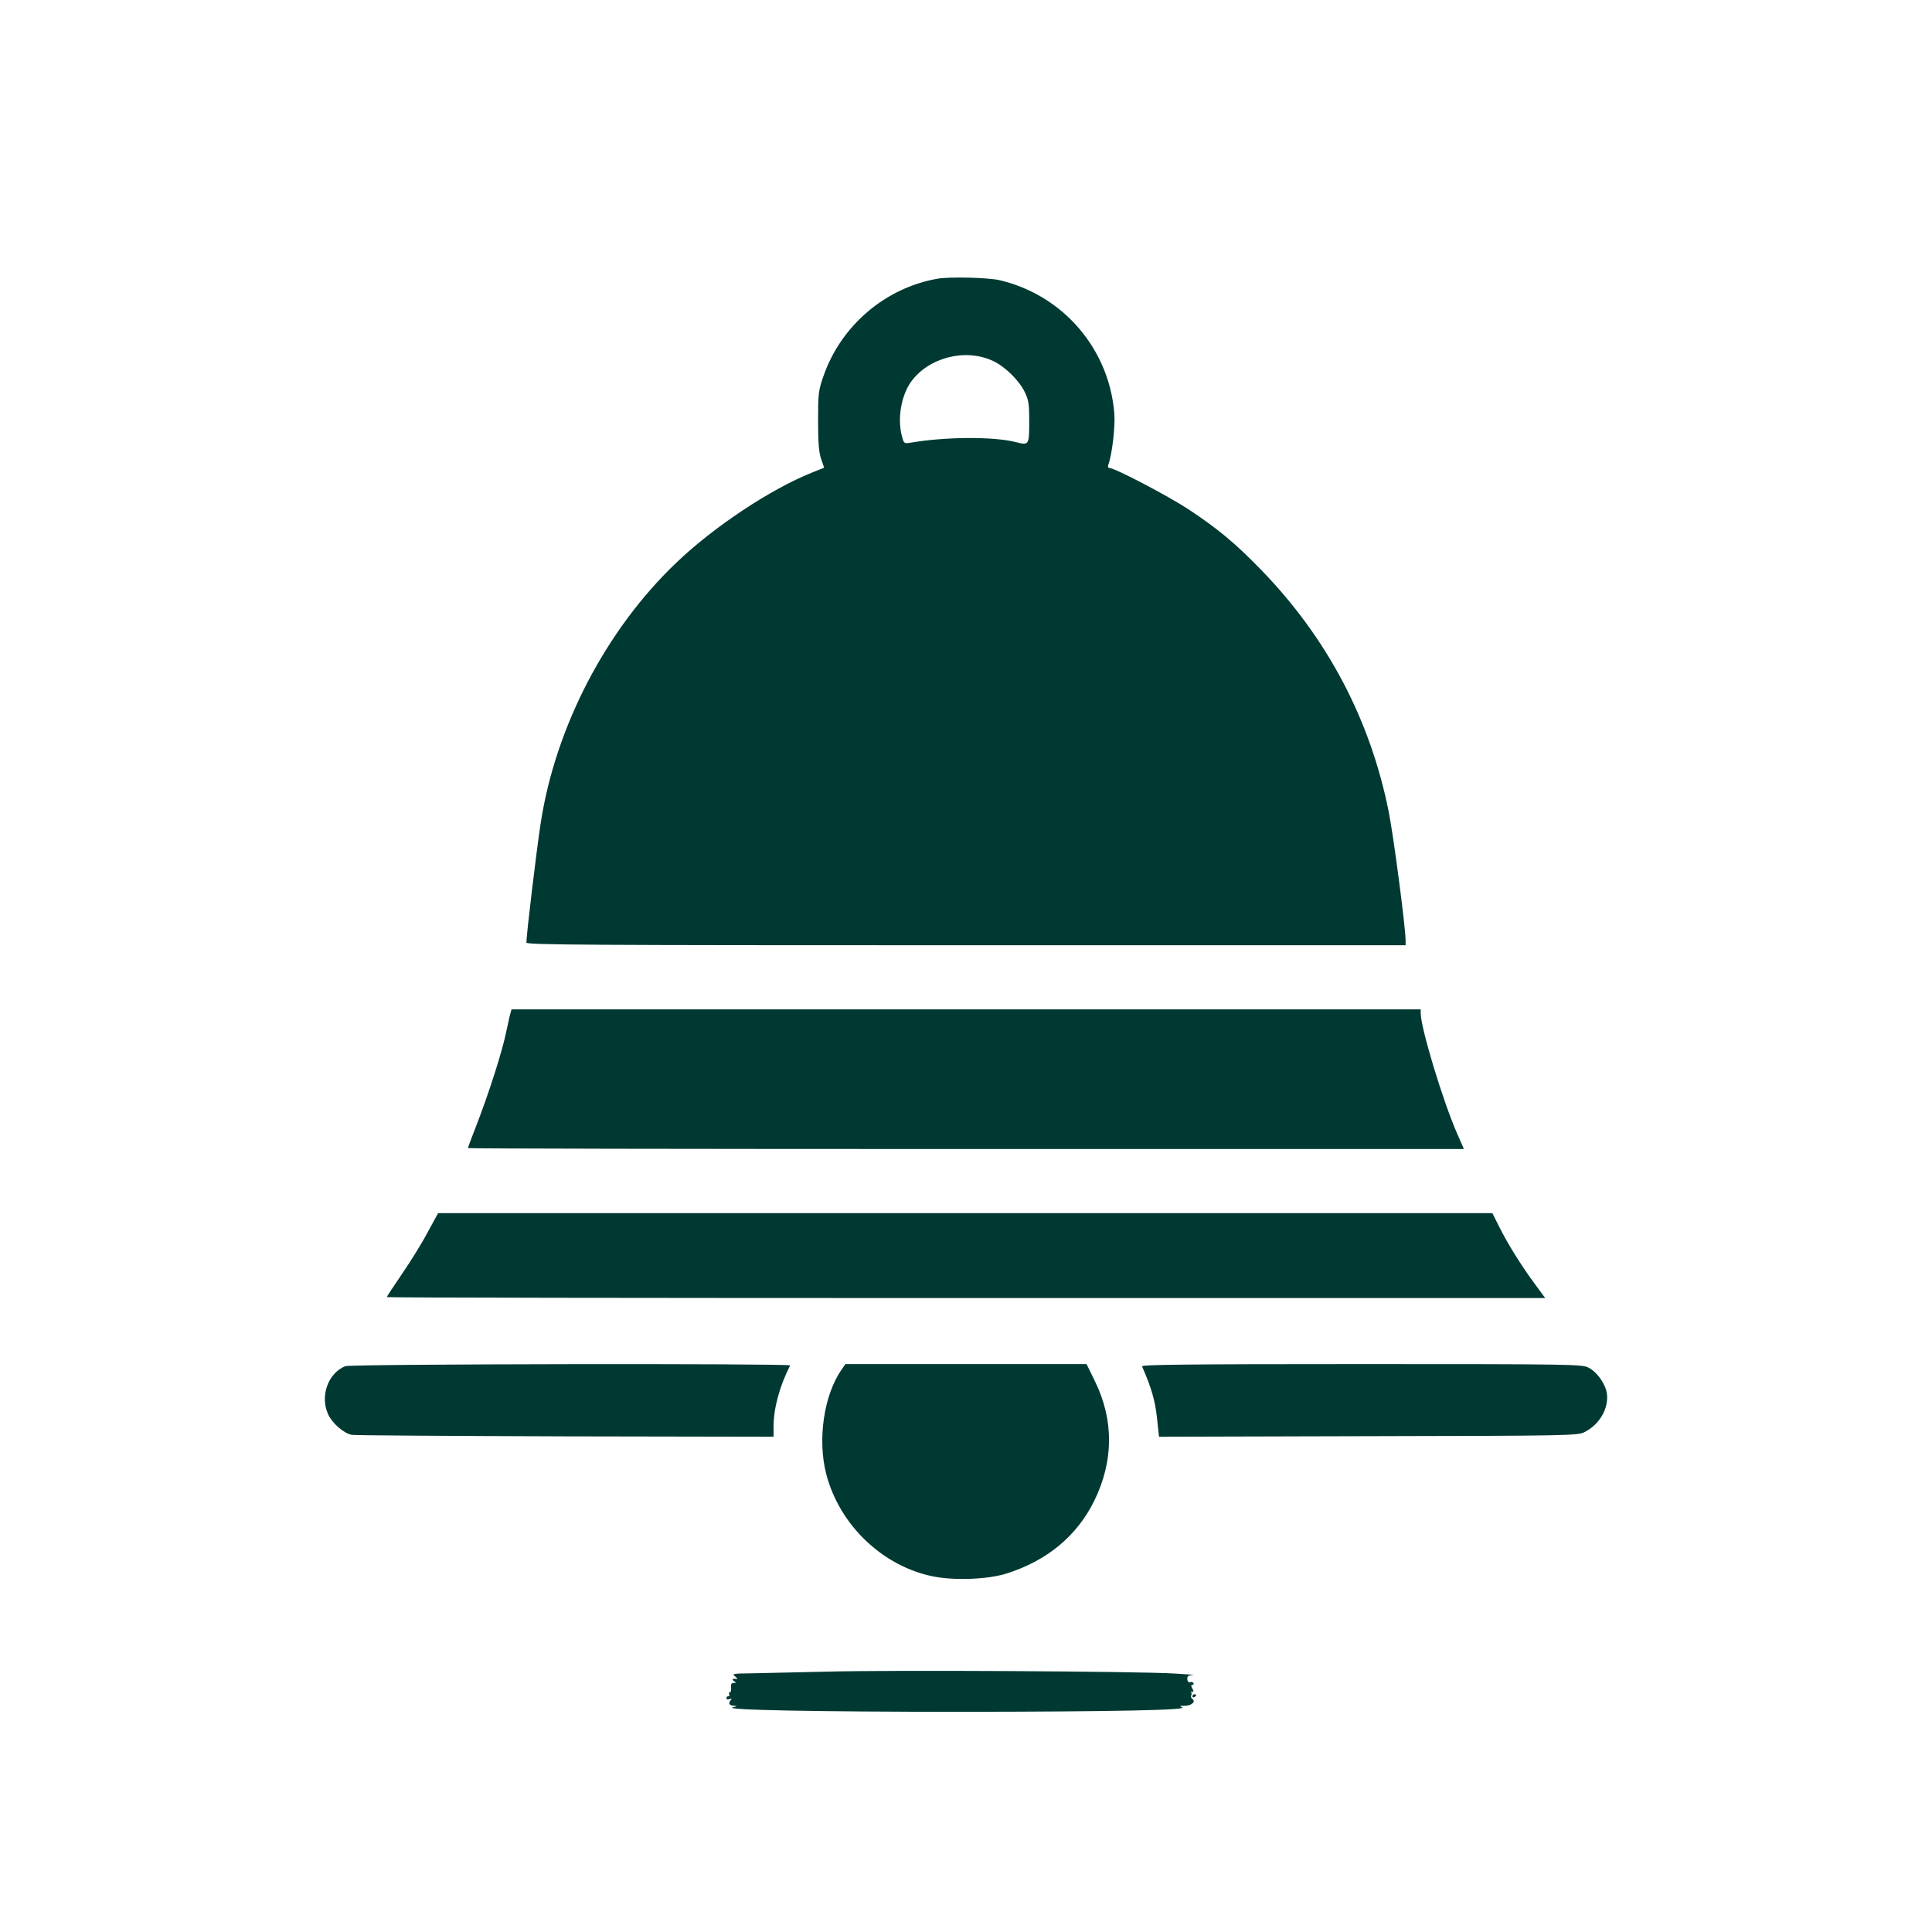
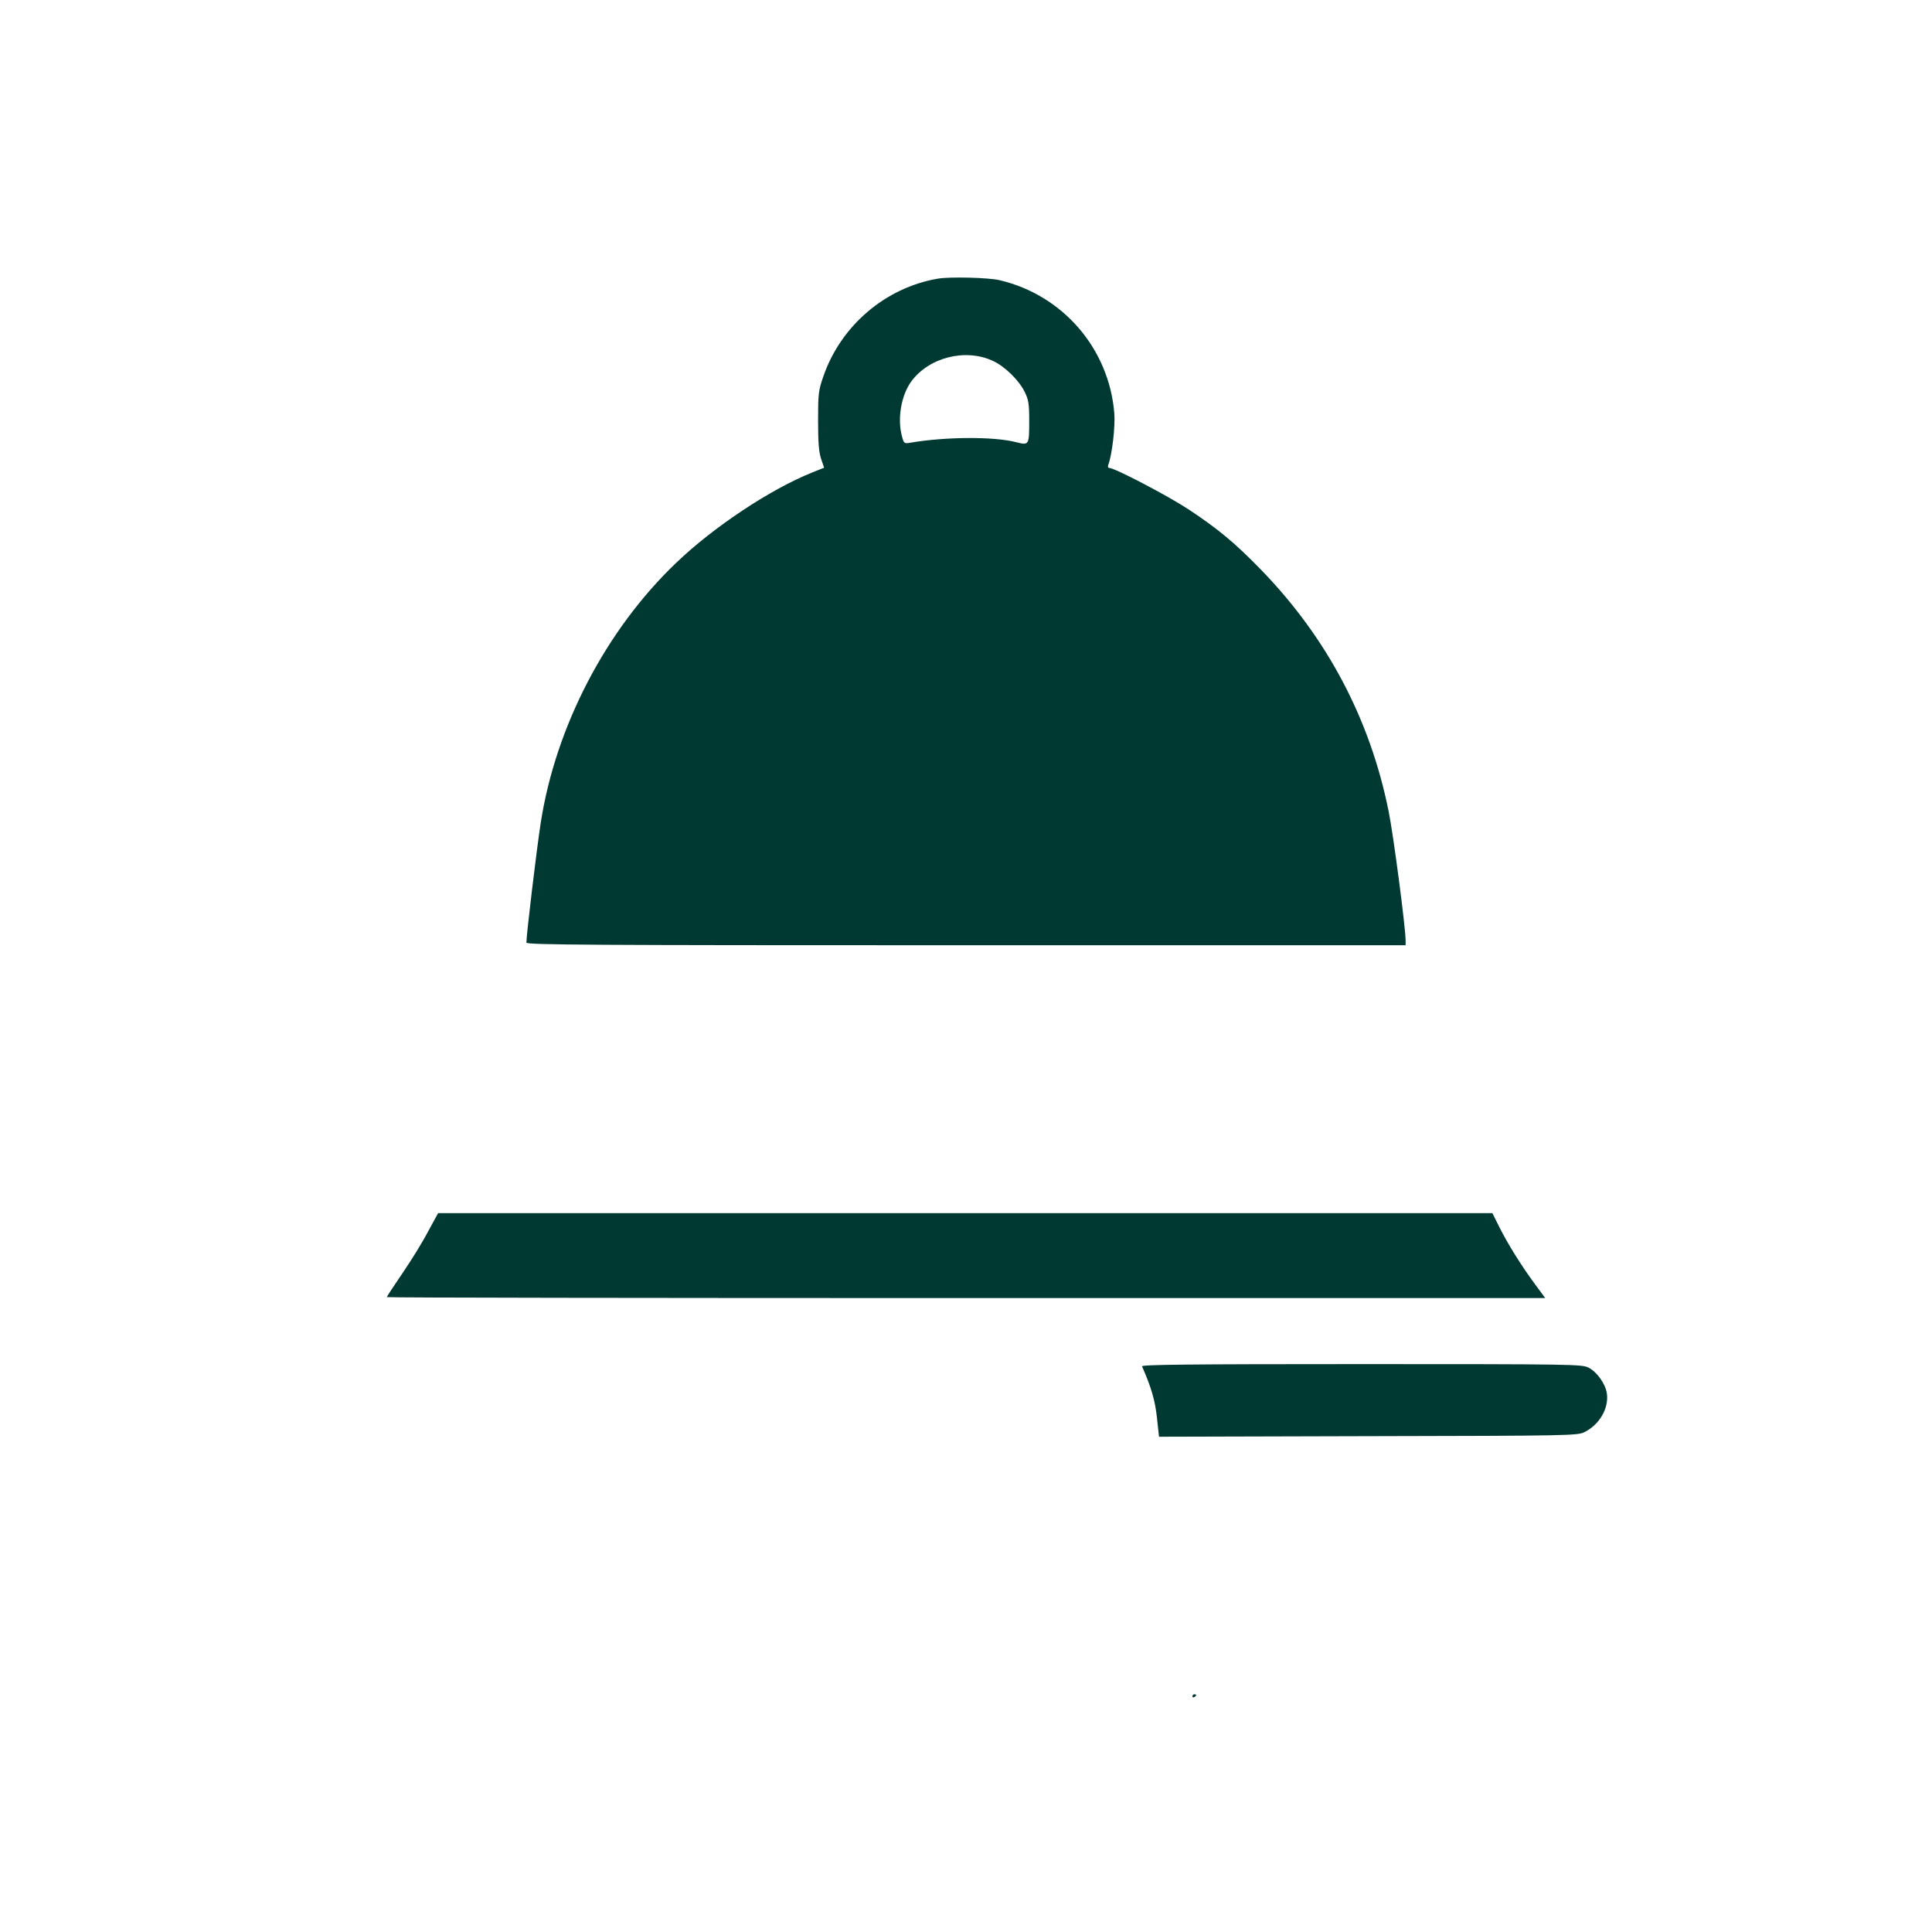
<svg xmlns="http://www.w3.org/2000/svg" version="1.0" width="1024pt" height="1024pt" viewBox="0 0 1024 1024" preserveAspectRatio="xMidYMid meet">
  <g transform="translate(0,1024) scale(0.1,-0.1)" fill="#003932" stroke="none">
    <path d="M4970 8763 c-278 -48 -514 -250 -606 -518 -26 -74 -28 -92 -28 -235 0 -114 4 -167 16 -202 l16 -47 -65 -26 c-219 -88 -520 -287 -719 -478 -372 -355 -639 -868 -718 -1378 -22 -142 -76 -594 -76 -635 0 -12 324 -14 2330 -14 l2330 0 0 25 c0 67 -64 557 -90 685 -98 488 -326 919 -675 1279 -139 143 -228 217 -385 321 -111 73 -392 220 -421 220 -6 0 -8 7 -5 16 20 52 38 205 32 274 -28 342 -272 626 -608 705 -59 14 -265 19 -328 8z m291 -435 c64 -29 140 -103 171 -167 19 -39 23 -62 23 -146 0 -137 0 -136 -72 -118 -119 30 -373 28 -555 -3 -36 -6 -37 -5 -47 32 -26 93 -5 217 48 291 93 128 286 178 432 111z" />
-     <path d="M2701 4853 c-5 -21 -12 -54 -16 -73 -21 -108 -95 -339 -167 -523 -21 -53 -38 -100 -38 -102 0 -3 1188 -5 2640 -5 l2639 0 -36 82 c-75 171 -193 560 -193 638 l0 20 -2410 0 -2409 0 -10 -37z" />
    <path d="M2269 3713 c-28 -54 -89 -153 -135 -220 -46 -68 -84 -125 -84 -128 0 -3 1382 -5 3070 -5 l3070 0 -56 76 c-70 95 -141 208 -188 302 l-36 72 -2794 0 -2794 0 -53 -97z" />
-     <path d="M1830 2999 c-91 -37 -135 -158 -91 -255 22 -48 84 -102 126 -109 16 -3 526 -6 1133 -8 l1102 -2 0 53 c0 98 32 215 88 325 6 11 -2329 8 -2358 -4z" />
-     <path d="M4462 2983 c-95 -135 -130 -371 -83 -555 70 -271 300 -491 570 -544 114 -22 288 -15 386 16 215 68 374 200 465 386 103 210 104 427 4 632 l-45 92 -639 0 -639 0 -19 -27z" />
    <path d="M6053 2998 c49 -111 69 -180 79 -271 l11 -102 1110 3 c1069 2 1110 3 1146 22 79 40 128 125 118 203 -7 51 -51 114 -97 138 -33 18 -85 19 -1203 19 -932 0 -1168 -3 -1164 -12z" />
-     <path d="M4385 1380 c-165 -4 -347 -8 -404 -9 -96 -1 -103 -2 -85 -16 10 -8 15 -15 9 -14 -22 3 -29 -2 -15 -11 13 -8 13 -10 -2 -10 -11 0 -15 -7 -13 -25 1 -14 -2 -25 -7 -25 -5 0 -6 -4 -3 -10 3 -5 1 -10 -4 -10 -6 0 -11 -5 -11 -11 0 -6 7 -8 16 -5 13 5 14 4 6 -7 -14 -17 -6 -27 22 -28 15 -1 12 -3 -9 -8 -61 -14 429 -24 1215 -24 803 1 1203 9 1165 24 -16 6 -12 8 16 8 36 1 59 23 38 37 -6 3 -8 12 -5 19 3 8 2 16 -2 18 -4 2 -1 2 6 1 9 -3 10 1 2 16 -8 14 -8 20 0 20 6 0 9 4 5 10 -3 5 -11 7 -18 4 -7 -2 -13 4 -14 16 -1 16 5 20 30 22 18 0 -26 4 -98 8 -201 12 -1505 19 -1840 10z" />
    <path d="M6320 1249 c0 -5 5 -7 10 -4 6 3 10 8 10 11 0 2 -4 4 -10 4 -5 0 -10 -5 -10 -11z" />
  </g>
</svg>